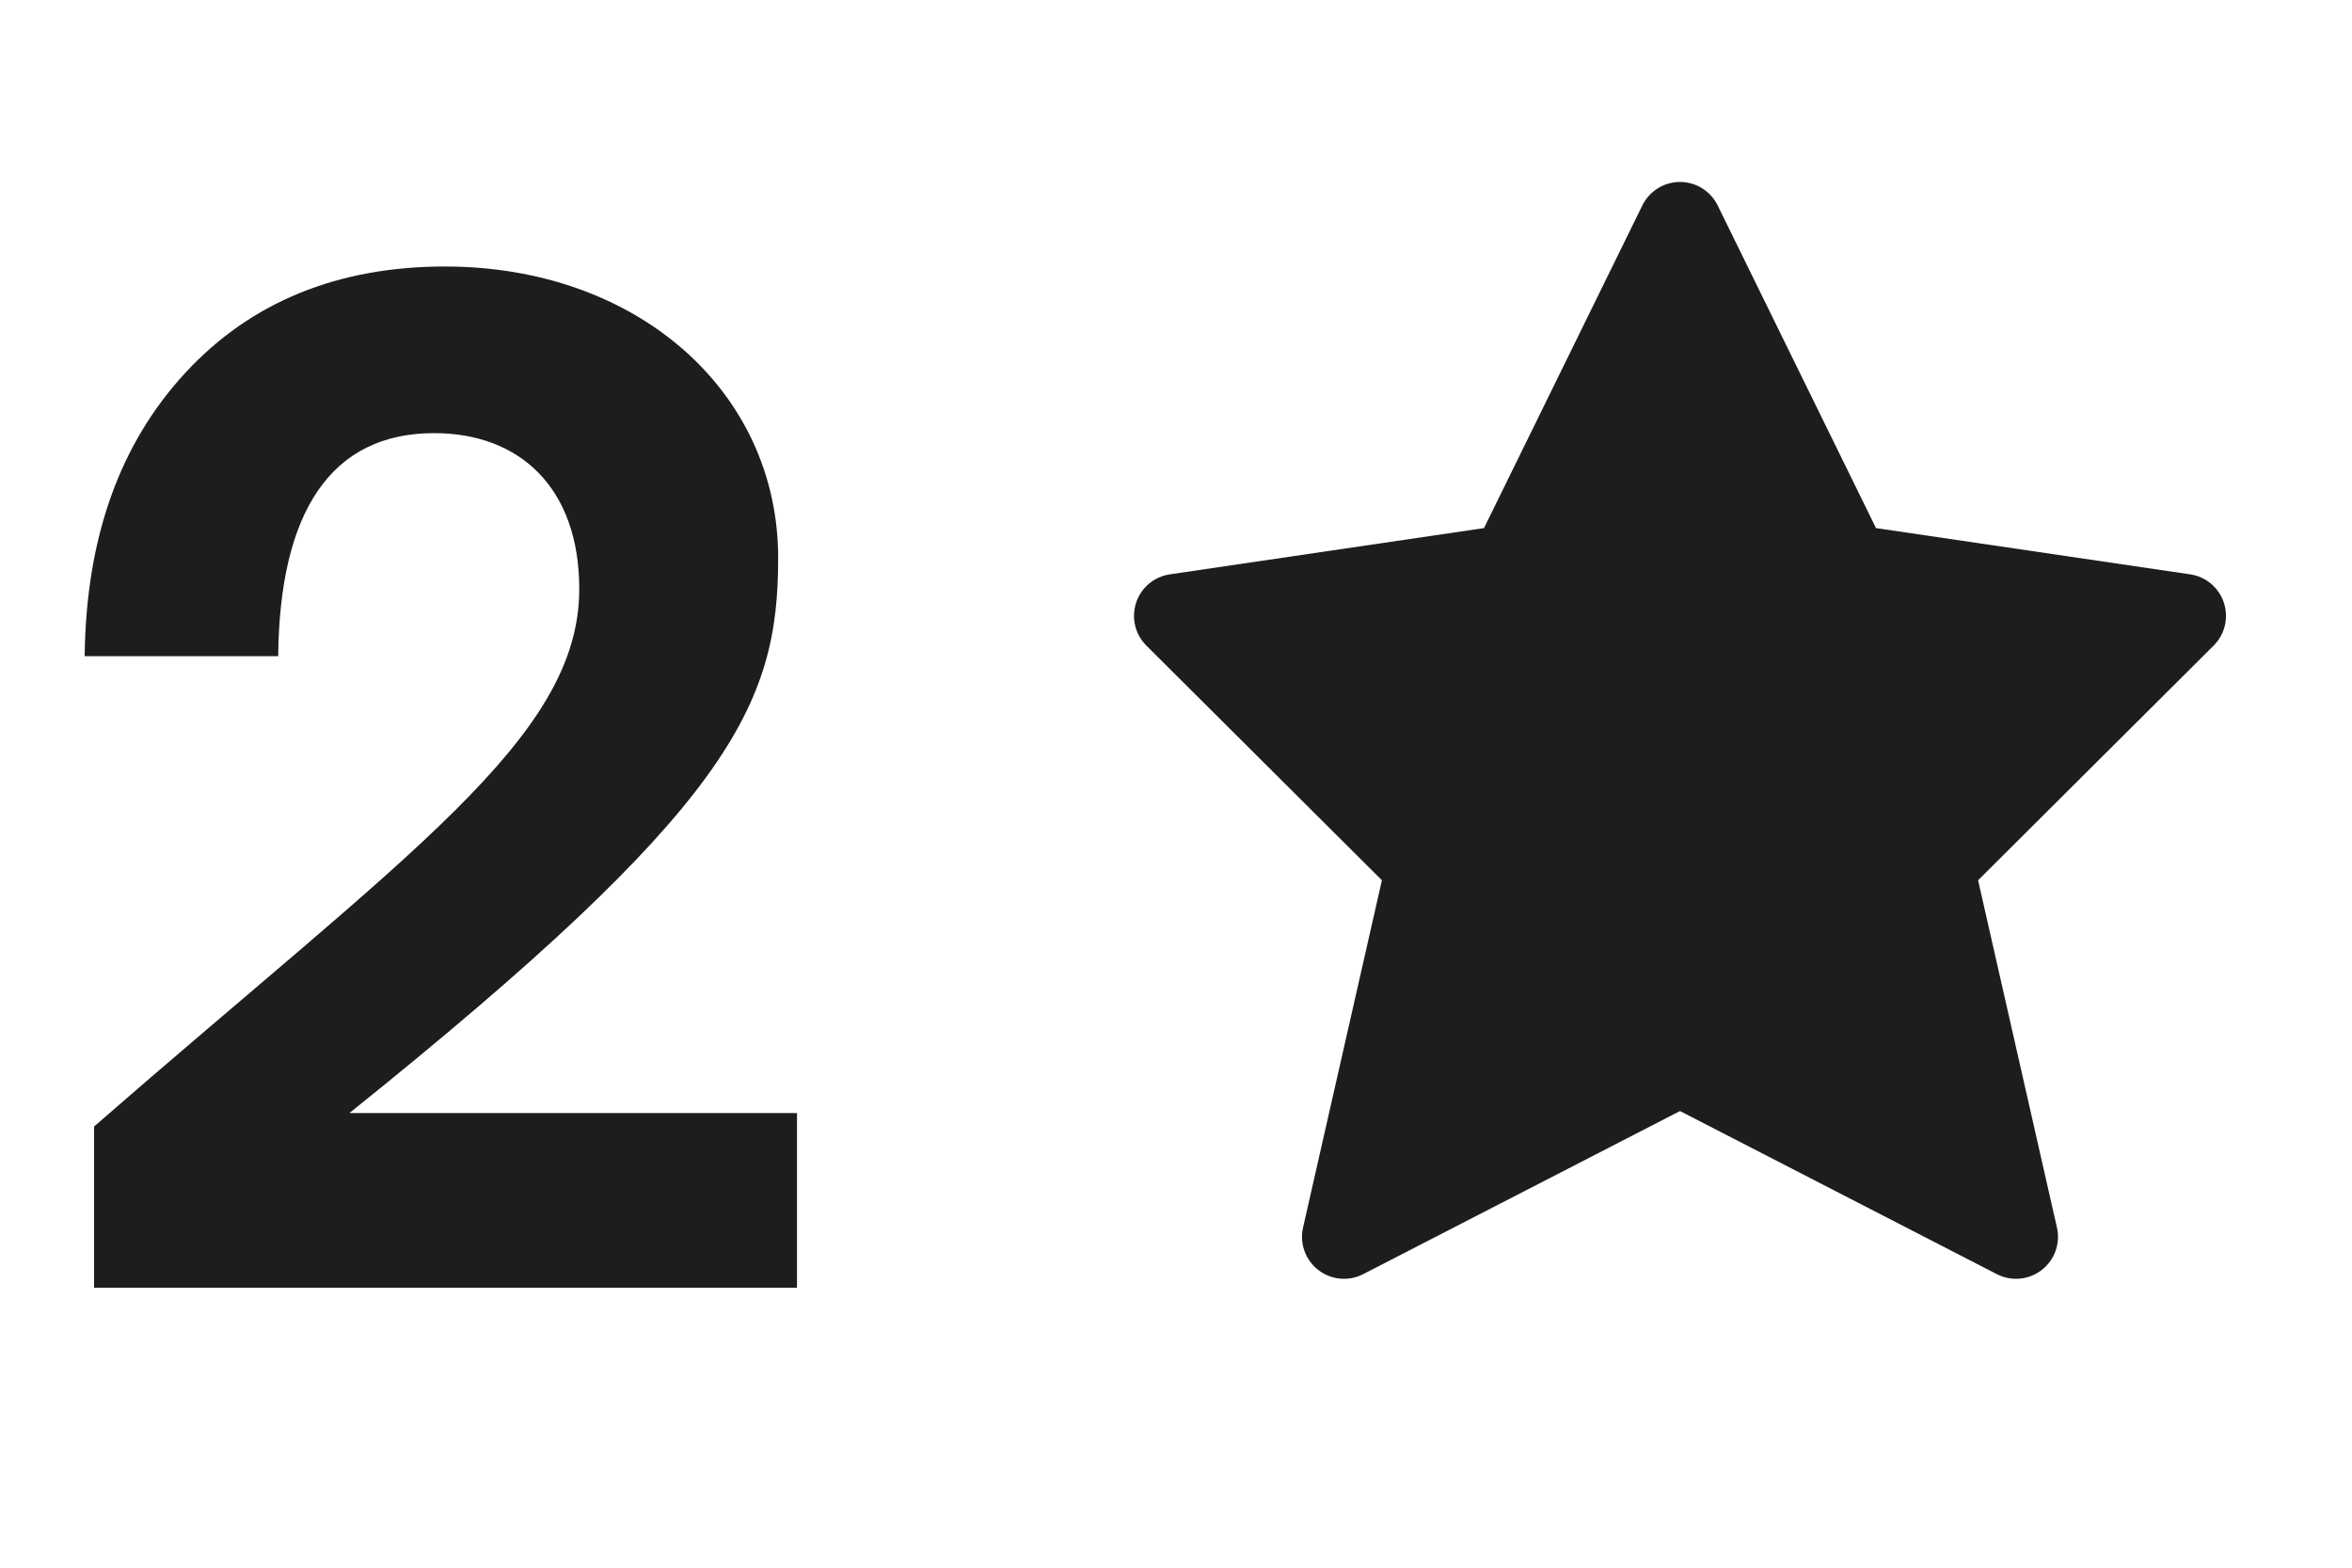
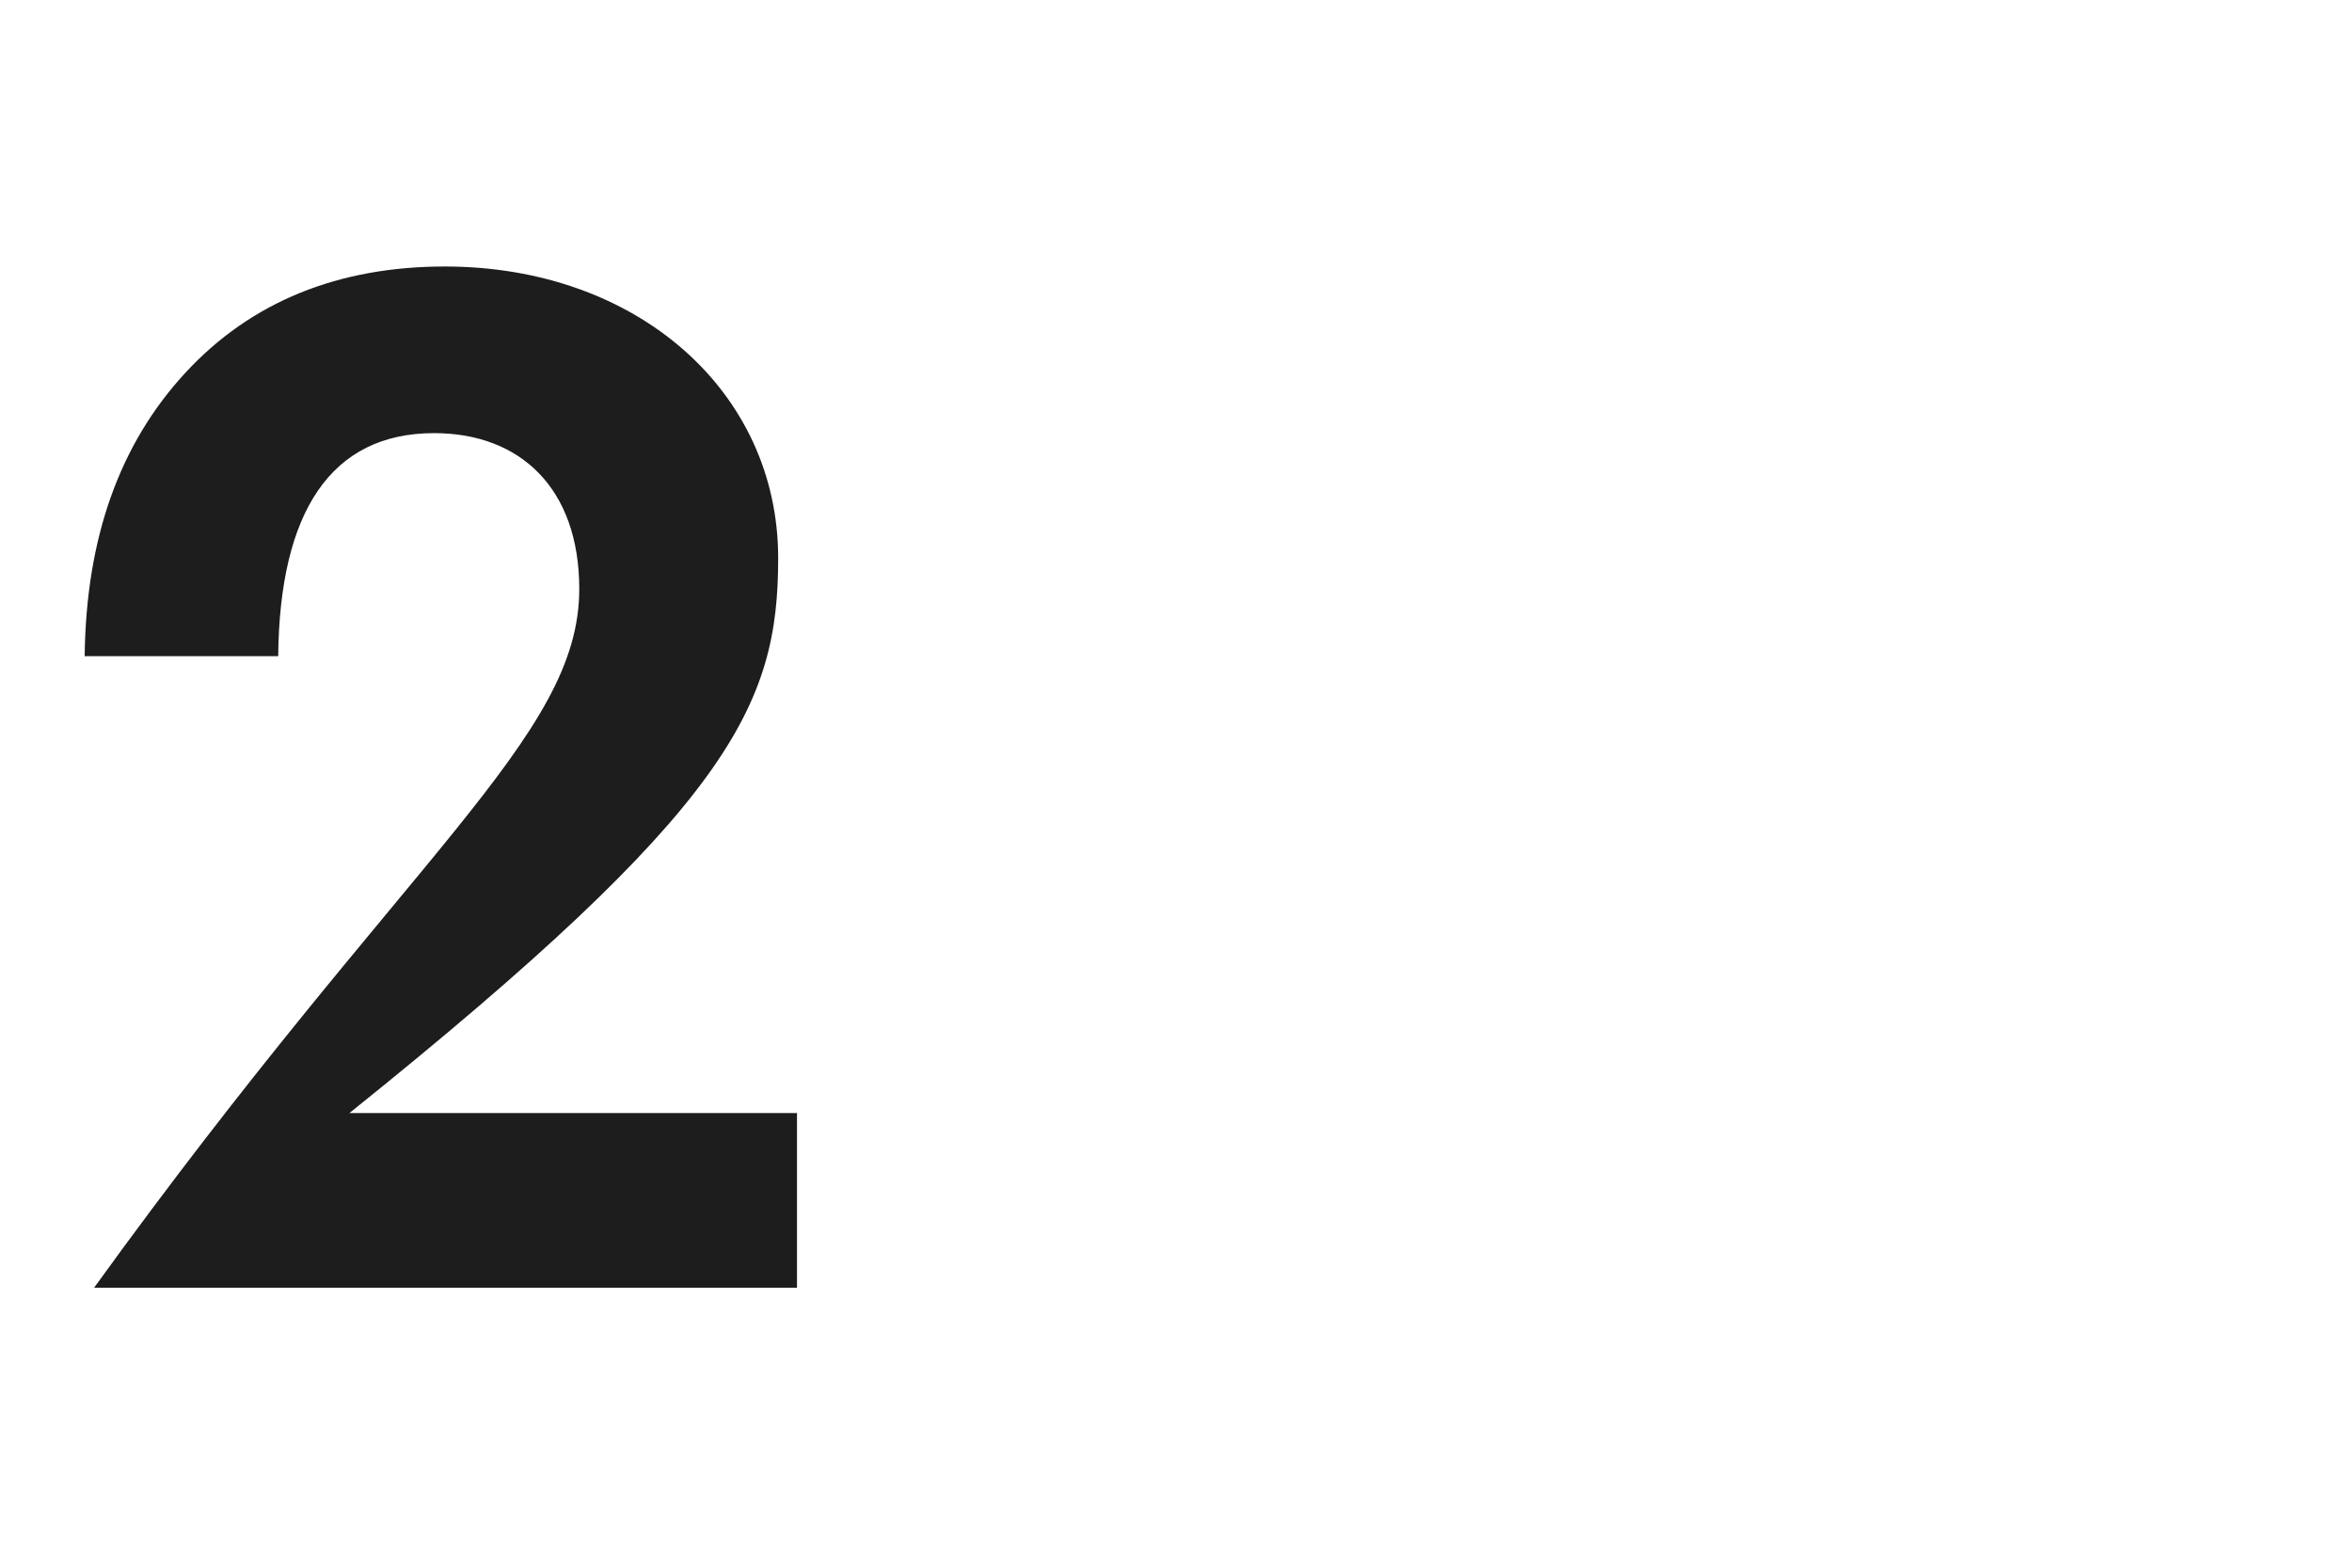
<svg xmlns="http://www.w3.org/2000/svg" width="42" height="28" viewBox="0 0 42 28" fill="none">
-   <path d="M14.232 19.88V23H1.68V20.12C7.296 15.224 10.344 13.184 10.344 10.52C10.344 8.72 9.288 7.736 7.752 7.736C5.904 7.736 4.992 9.152 4.968 11.72H1.512C1.536 9.608 2.136 7.928 3.312 6.656C4.488 5.384 6.048 4.76 7.944 4.76C11.376 4.76 13.896 6.992 13.896 9.968C13.896 12.608 13.056 14.408 6.24 19.88H14.232Z" fill="#1D1D1D" />
-   <path fill-rule="evenodd" clip-rule="evenodd" d="M30.673 3.67C30.547 3.413 30.286 3.25 30 3.25C29.714 3.25 29.453 3.413 29.327 3.67L26.5 9.432L20.891 10.258C20.61 10.299 20.377 10.495 20.288 10.765C20.199 11.034 20.27 11.331 20.471 11.531L24.677 15.722L23.269 21.924C23.204 22.209 23.31 22.504 23.541 22.683C23.771 22.862 24.084 22.89 24.343 22.757L30 19.844L35.657 22.757C35.916 22.89 36.229 22.862 36.459 22.683C36.69 22.504 36.796 22.209 36.731 21.924L35.323 15.722L39.529 11.531C39.73 11.331 39.801 11.034 39.712 10.765C39.623 10.495 39.39 10.299 39.109 10.258L33.5 9.432L30.673 3.67Z" fill="#1D1D1D" />
+   <path d="M14.232 19.88V23H1.68C7.296 15.224 10.344 13.184 10.344 10.52C10.344 8.72 9.288 7.736 7.752 7.736C5.904 7.736 4.992 9.152 4.968 11.72H1.512C1.536 9.608 2.136 7.928 3.312 6.656C4.488 5.384 6.048 4.76 7.944 4.76C11.376 4.76 13.896 6.992 13.896 9.968C13.896 12.608 13.056 14.408 6.24 19.88H14.232Z" fill="#1D1D1D" />
</svg>